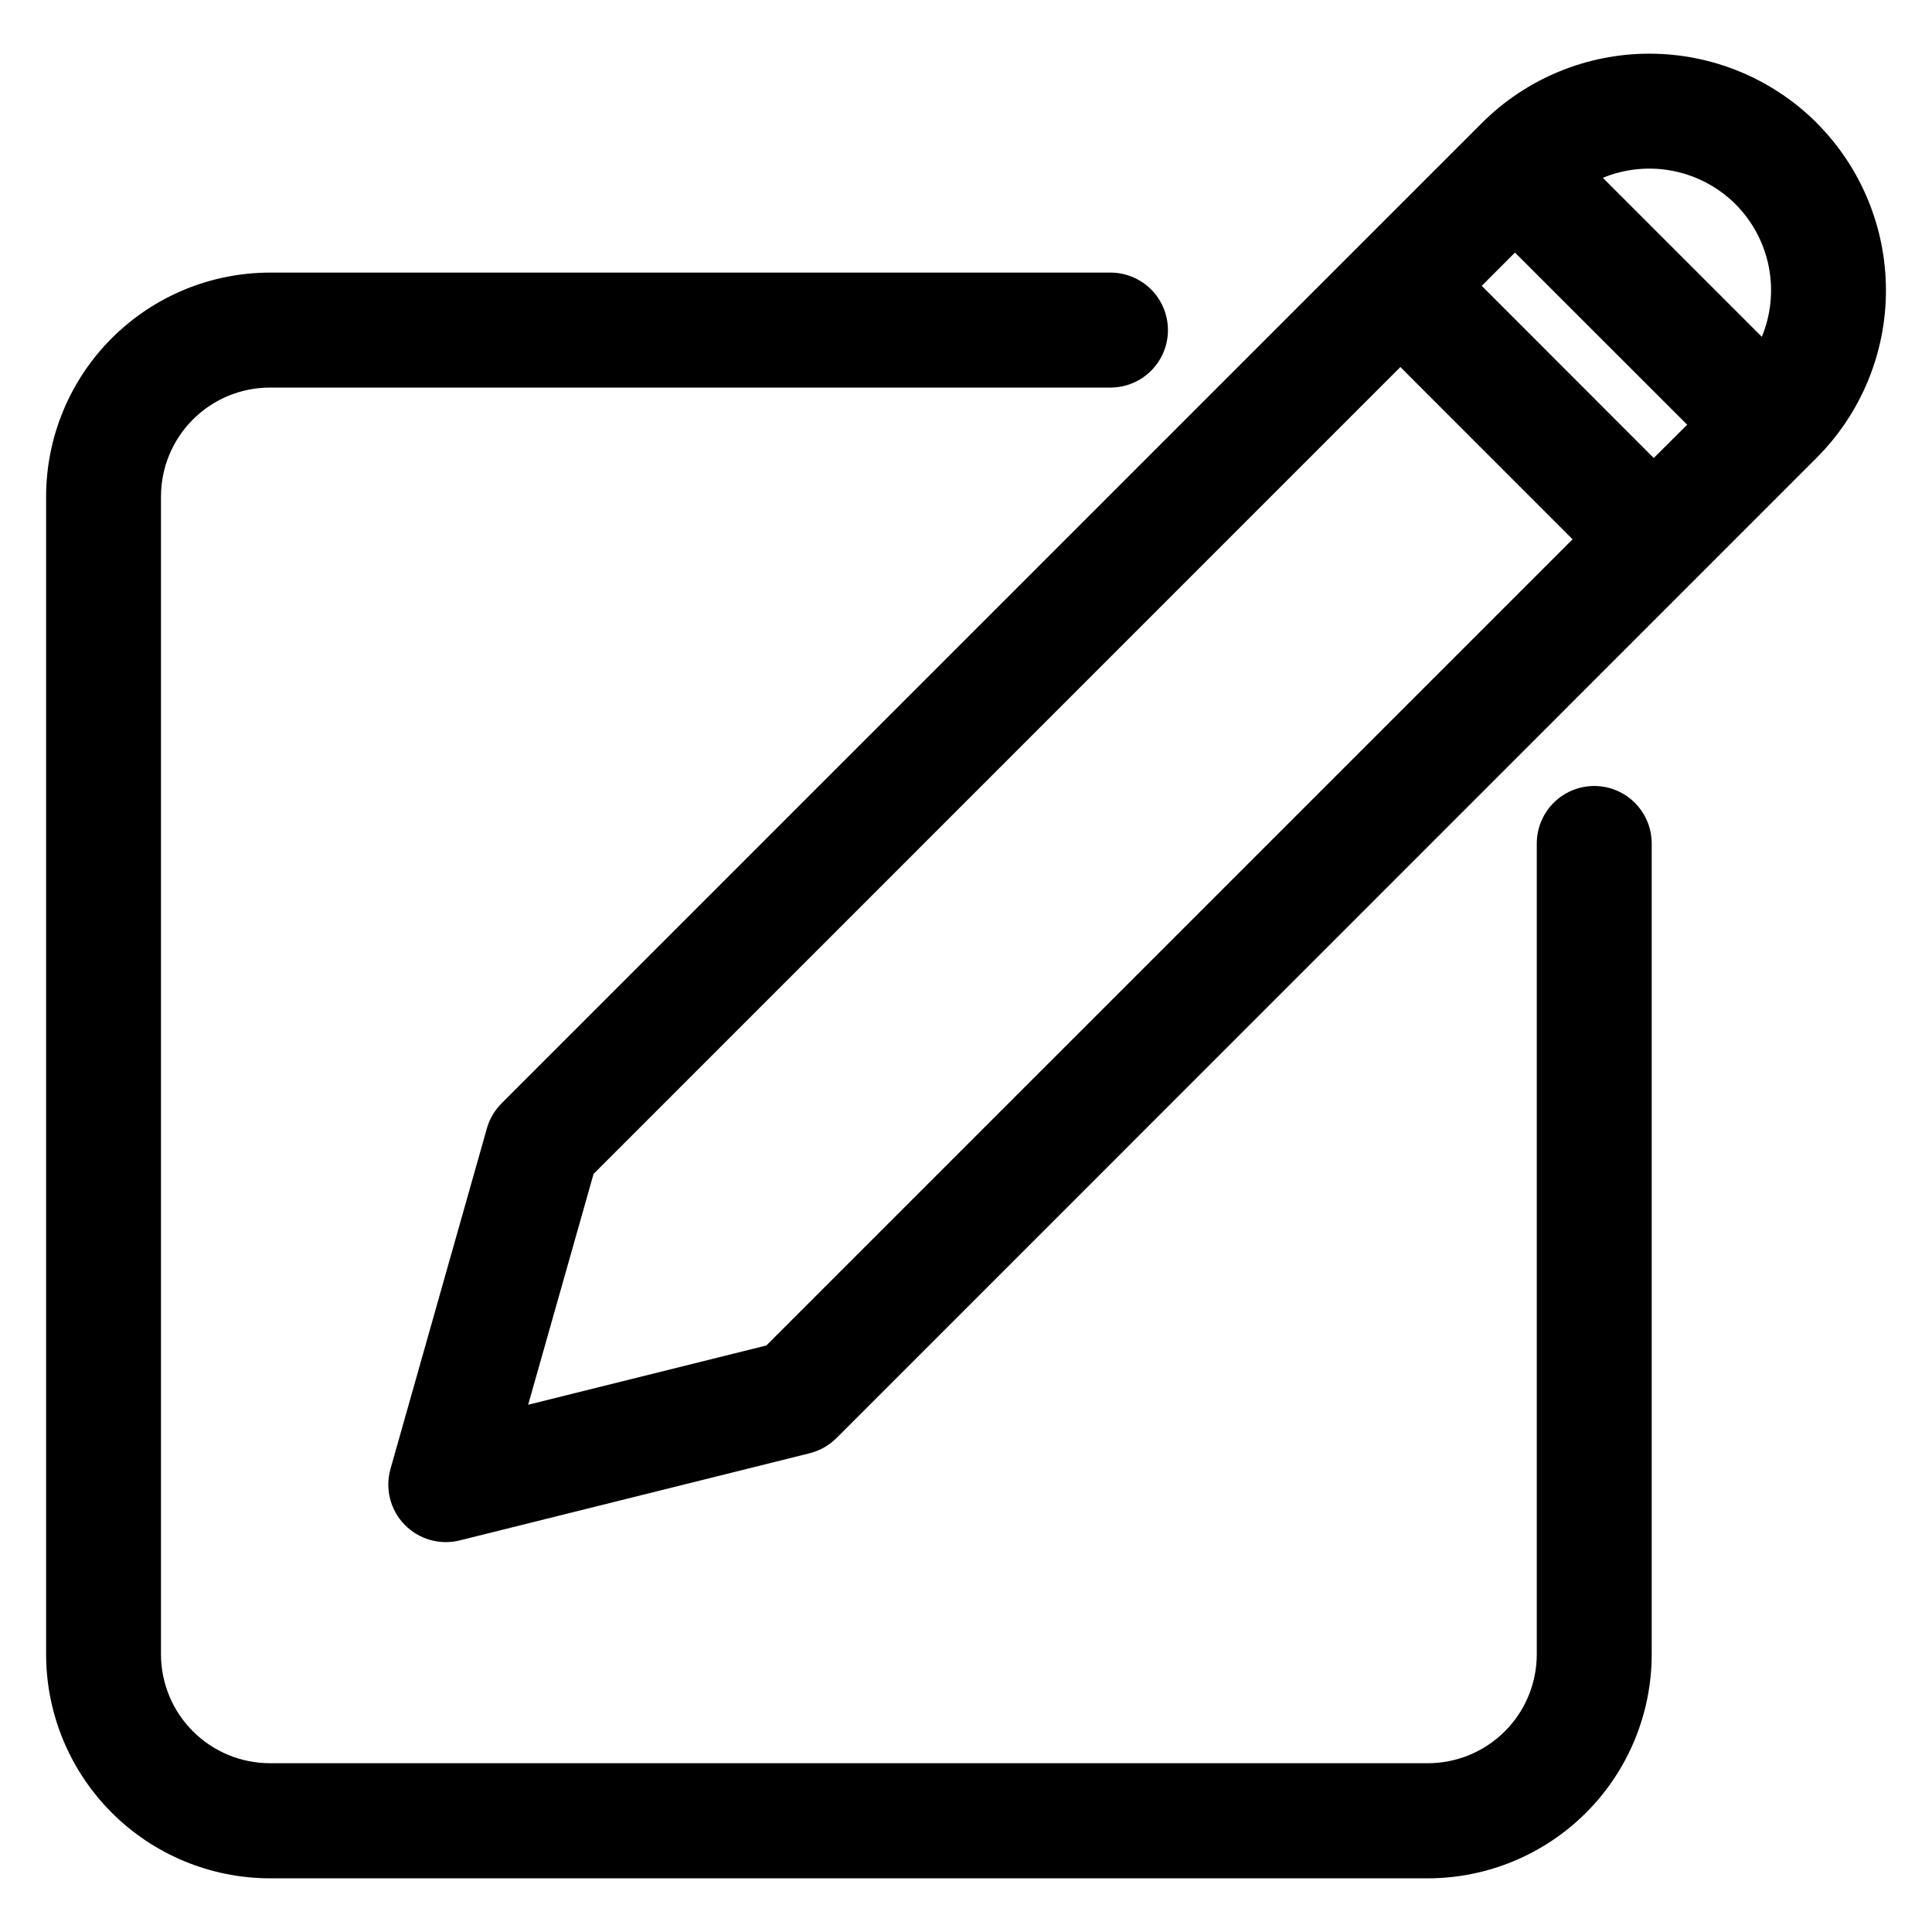
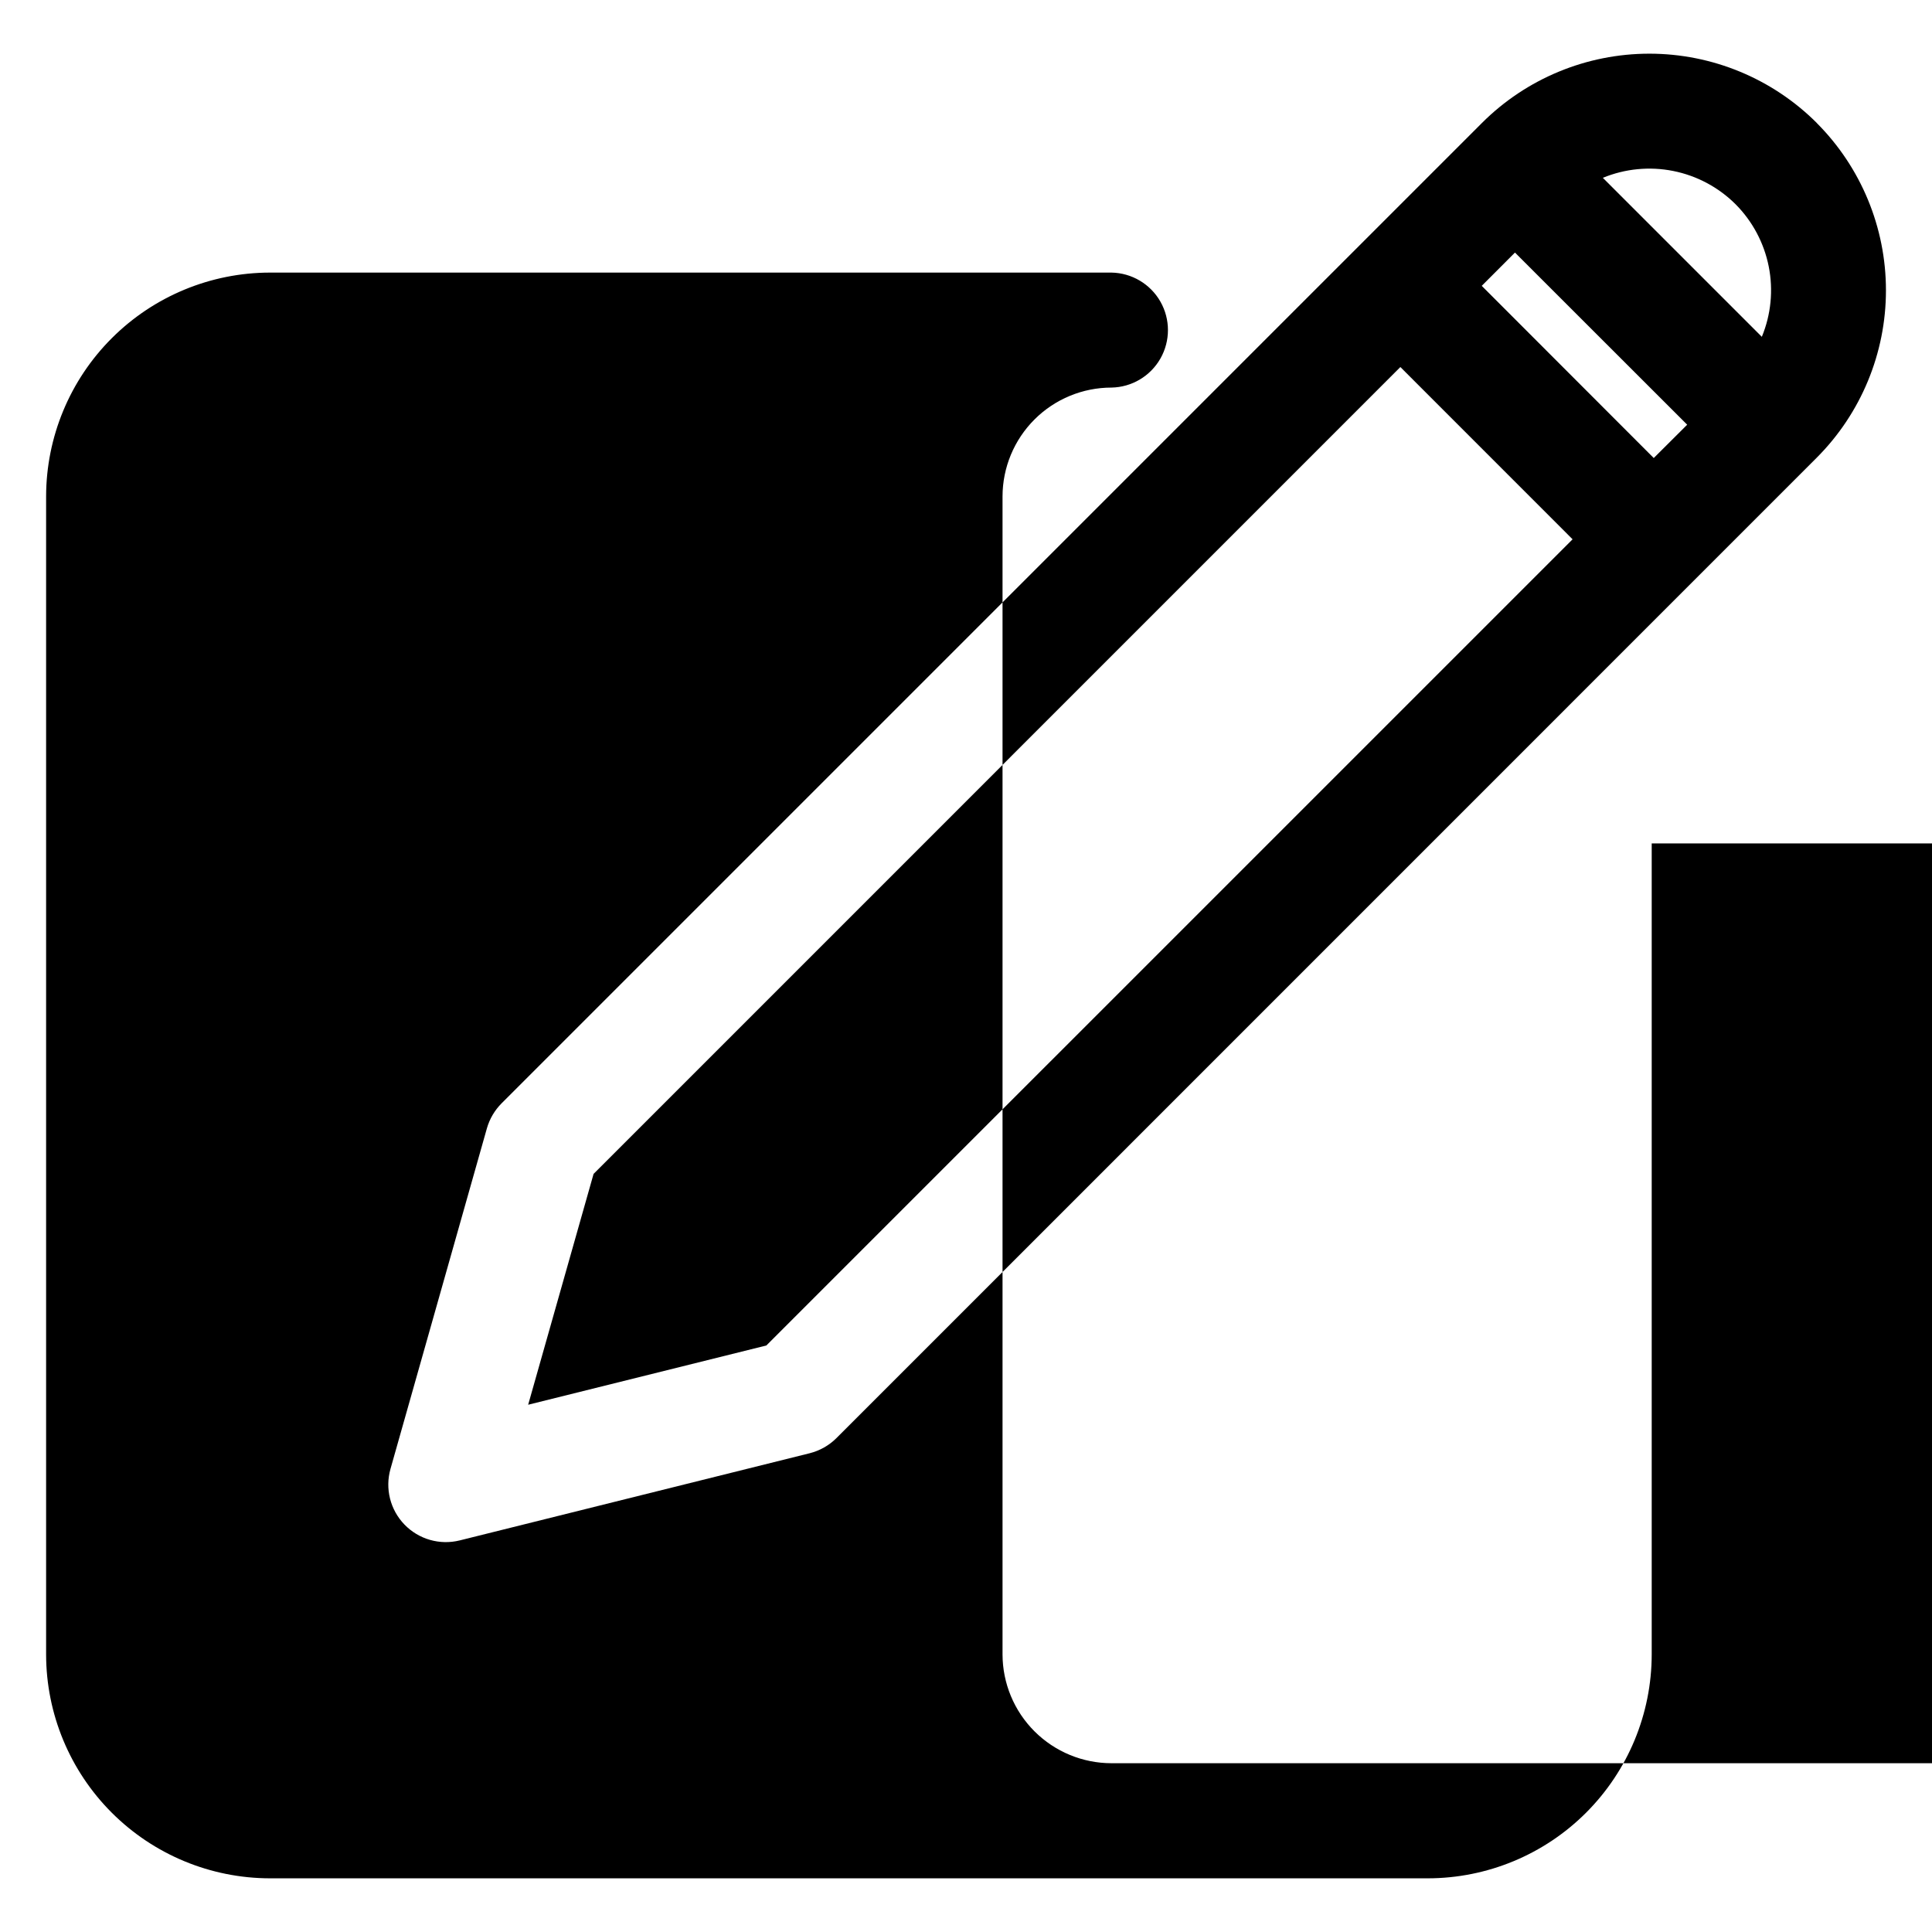
<svg xmlns="http://www.w3.org/2000/svg" fill="#000000" width="800px" height="800px" version="1.1" viewBox="144 144 512 512">
-   <path d="m581.72 367.52v214.93c-0.016 15.73-6.269 30.812-17.395 41.938-11.125 11.121-26.211 17.375-41.941 17.387h-306.84c-15.727-0.016-30.809-6.273-41.93-17.395-11.121-11.121-17.379-26.203-17.395-41.93v-306.88c0.016-15.73 6.269-30.812 17.395-41.934 11.121-11.125 26.203-17.379 41.93-17.395h223.02c5.375 0.102 10.301 3.027 12.961 7.699 2.656 4.676 2.656 10.402 0 15.074-2.66 4.672-7.586 7.598-12.961 7.699h-223.02c-7.652 0-14.996 3.039-20.41 8.449-5.418 5.41-8.465 12.75-8.473 20.406v306.88c0.016 7.648 3.066 14.98 8.48 20.383 5.418 5.406 12.754 8.441 20.402 8.441h306.84c7.652 0 14.992-3.039 20.406-8.449 5.418-5.406 8.465-12.746 8.473-20.398v-214.9c0-5.441 2.902-10.469 7.613-13.191 4.711-2.719 10.516-2.719 15.23 0 4.711 2.723 7.613 7.75 7.613 13.191zm-234.61 133.03 213.64-213.63-45.637-45.652-213.81 213.83-17.336 61.172 63.156-15.711zm235.16-235.18 8.852-8.82-45.641-45.617-8.805 8.82 45.594 45.637zm21.668-67.25c-4.519-4.5-10.27-7.566-16.527-8.812s-12.742-0.613-18.641 1.816l42.137 42.137-0.004-0.004c2.434-5.891 3.07-12.367 1.832-18.621-1.242-6.25-4.301-11.996-8.797-16.516zm21.516-21.551v0.004c-11.77-11.75-27.723-18.348-44.355-18.348s-32.586 6.598-44.355 18.348l-259.79 259.79c-1.84 1.84-3.188 4.117-3.91 6.621l-25.559 90.285c-1.484 5.227-0.074 10.848 3.703 14.754 3.777 3.91 9.348 5.512 14.621 4.207l92.762-23.105c2.684-0.676 5.137-2.062 7.098-4.016l259.77-259.8c11.758-11.773 18.359-27.73 18.359-44.367 0-16.641-6.602-32.598-18.359-44.367z" fill-rule="evenodd" />
+   <path d="m581.72 367.52v214.93c-0.016 15.73-6.269 30.812-17.395 41.938-11.125 11.121-26.211 17.375-41.941 17.387h-306.84c-15.727-0.016-30.809-6.273-41.93-17.395-11.121-11.121-17.379-26.203-17.395-41.93v-306.88c0.016-15.73 6.269-30.812 17.395-41.934 11.121-11.125 26.203-17.379 41.93-17.395h223.02c5.375 0.102 10.301 3.027 12.961 7.699 2.656 4.676 2.656 10.402 0 15.074-2.66 4.672-7.586 7.598-12.961 7.699c-7.652 0-14.996 3.039-20.41 8.449-5.418 5.41-8.465 12.75-8.473 20.406v306.88c0.016 7.648 3.066 14.98 8.48 20.383 5.418 5.406 12.754 8.441 20.402 8.441h306.84c7.652 0 14.992-3.039 20.406-8.449 5.418-5.406 8.465-12.746 8.473-20.398v-214.9c0-5.441 2.902-10.469 7.613-13.191 4.711-2.719 10.516-2.719 15.23 0 4.711 2.723 7.613 7.75 7.613 13.191zm-234.61 133.03 213.64-213.63-45.637-45.652-213.81 213.83-17.336 61.172 63.156-15.711zm235.16-235.18 8.852-8.82-45.641-45.617-8.805 8.82 45.594 45.637zm21.668-67.25c-4.519-4.5-10.27-7.566-16.527-8.812s-12.742-0.613-18.641 1.816l42.137 42.137-0.004-0.004c2.434-5.891 3.07-12.367 1.832-18.621-1.242-6.25-4.301-11.996-8.797-16.516zm21.516-21.551v0.004c-11.77-11.75-27.723-18.348-44.355-18.348s-32.586 6.598-44.355 18.348l-259.79 259.79c-1.84 1.84-3.188 4.117-3.91 6.621l-25.559 90.285c-1.484 5.227-0.074 10.848 3.703 14.754 3.777 3.91 9.348 5.512 14.621 4.207l92.762-23.105c2.684-0.676 5.137-2.062 7.098-4.016l259.77-259.8c11.758-11.773 18.359-27.73 18.359-44.367 0-16.641-6.602-32.598-18.359-44.367z" fill-rule="evenodd" />
</svg>